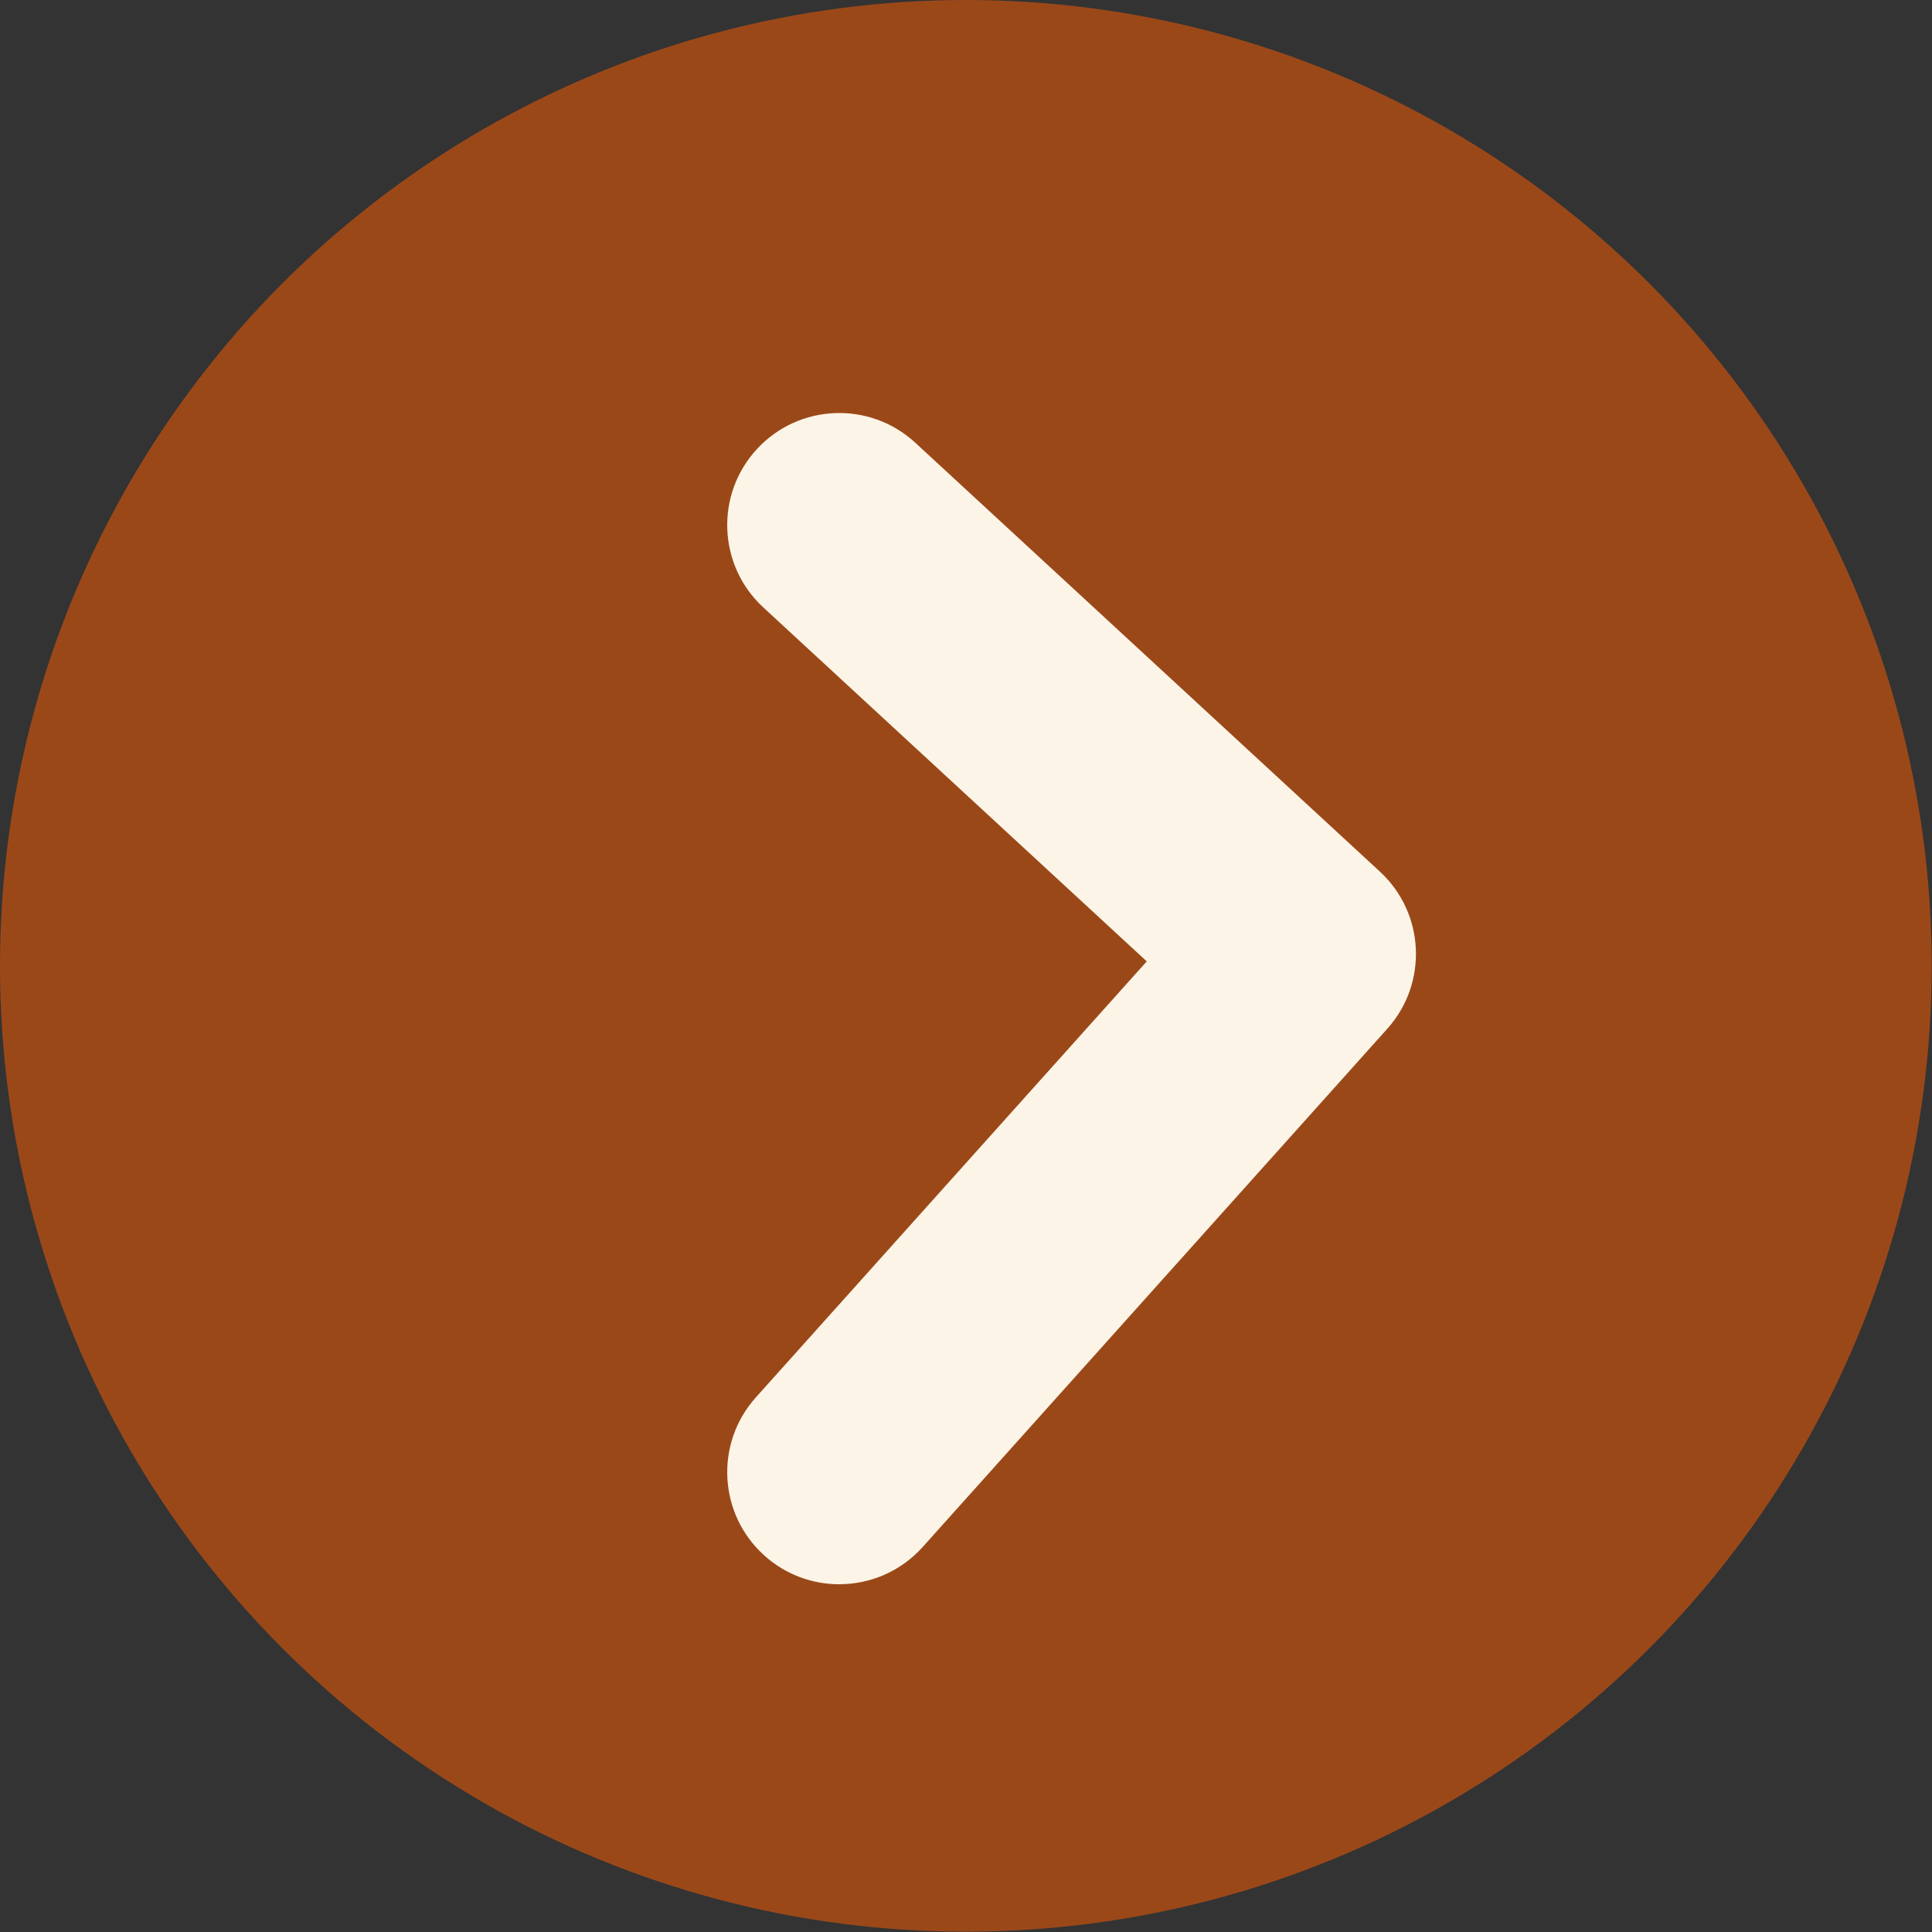
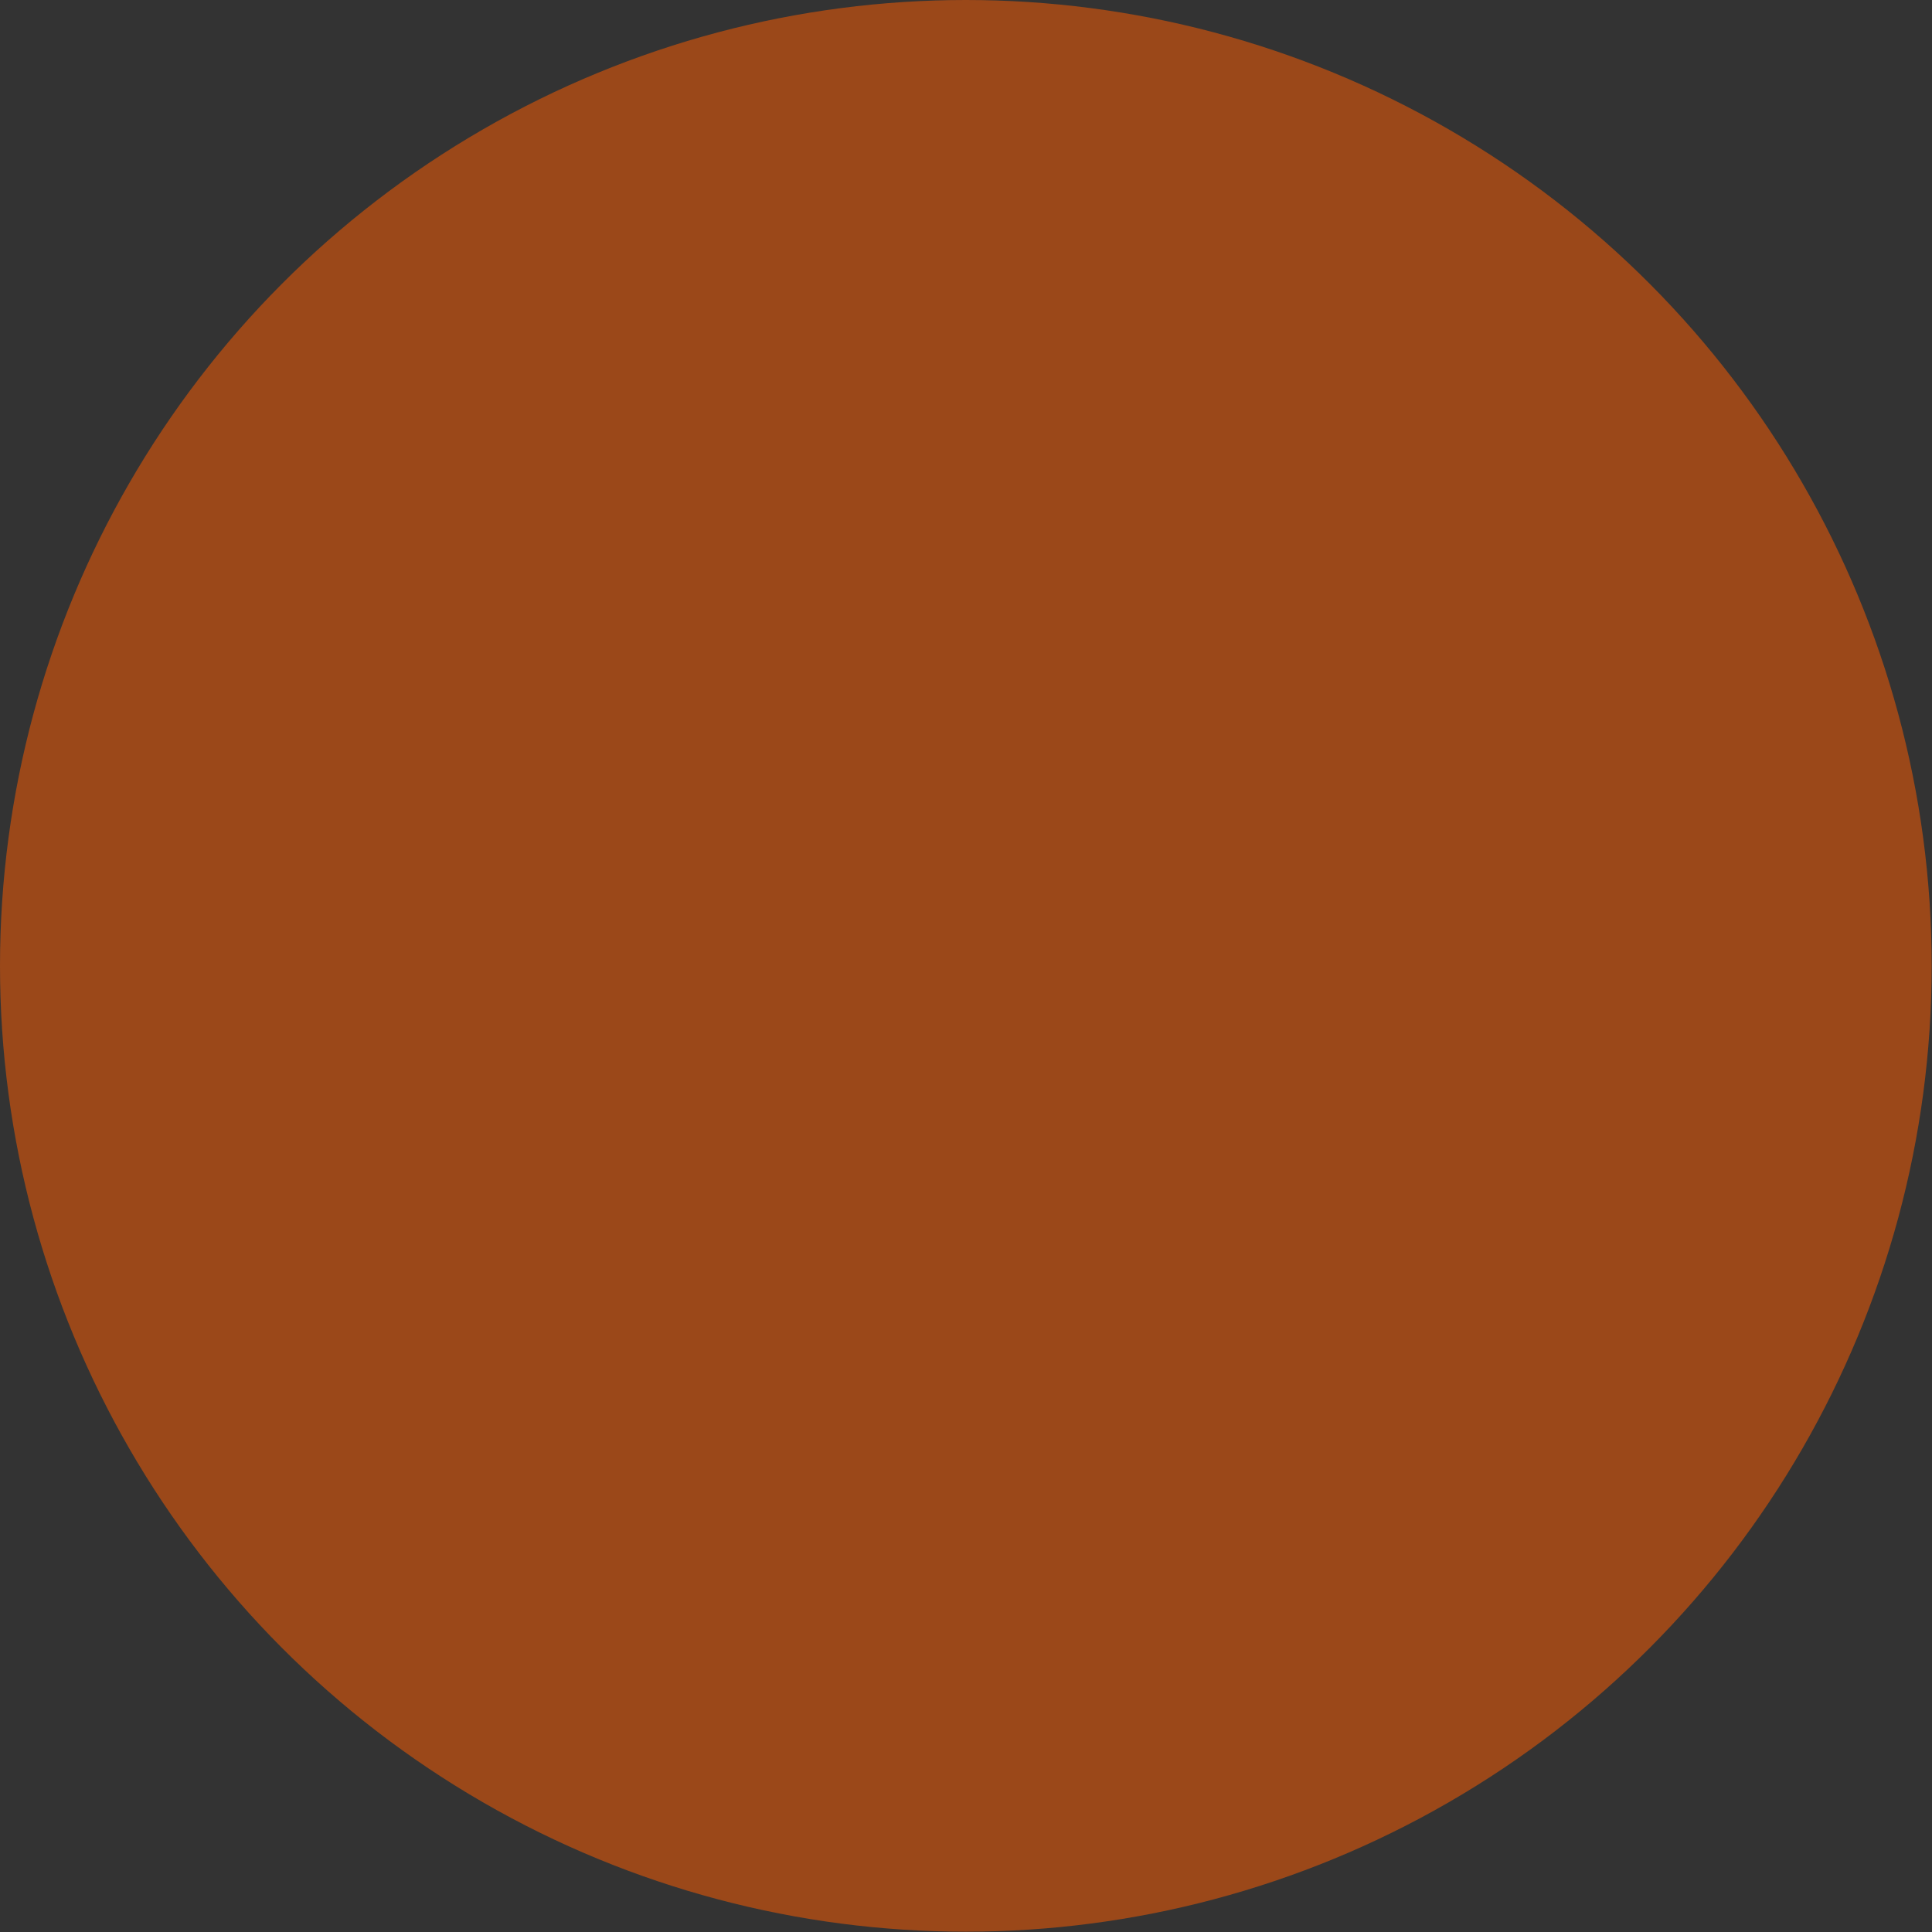
<svg xmlns="http://www.w3.org/2000/svg" fill="#000000" height="120.7" preserveAspectRatio="xMidYMid meet" version="1" viewBox="0.0 0.0 120.7 120.7" width="120.7" zoomAndPan="magnify">
  <rect x="0.0" y="0.0" width="120.7" height="120.7" fill="#333333" stroke="none" />
  <g>
    <g>
      <g id="change1_1">
        <circle cx="60.34" cy="60.34" fill="#9b4819" r="60.34" />
      </g>
      <g id="change2_1">
-         <path d="M52.43,98.975c-1.664,0-3.333-.59-4.67-1.788-2.878-2.581-3.12-7.006-.539-9.885l24.422-27.24-23.958-22.115c-2.841-2.622-3.018-7.051-.396-9.892,2.622-2.84,7.05-3.018,9.892-.396l29.027,26.794c2.812,2.595,3.018,6.967,.464,9.816l-29.027,32.377c-1.382,1.542-3.294,2.327-5.214,2.327Z" fill="#fcf5e7" />
-       </g>
+         </g>
    </g>
  </g>
</svg>